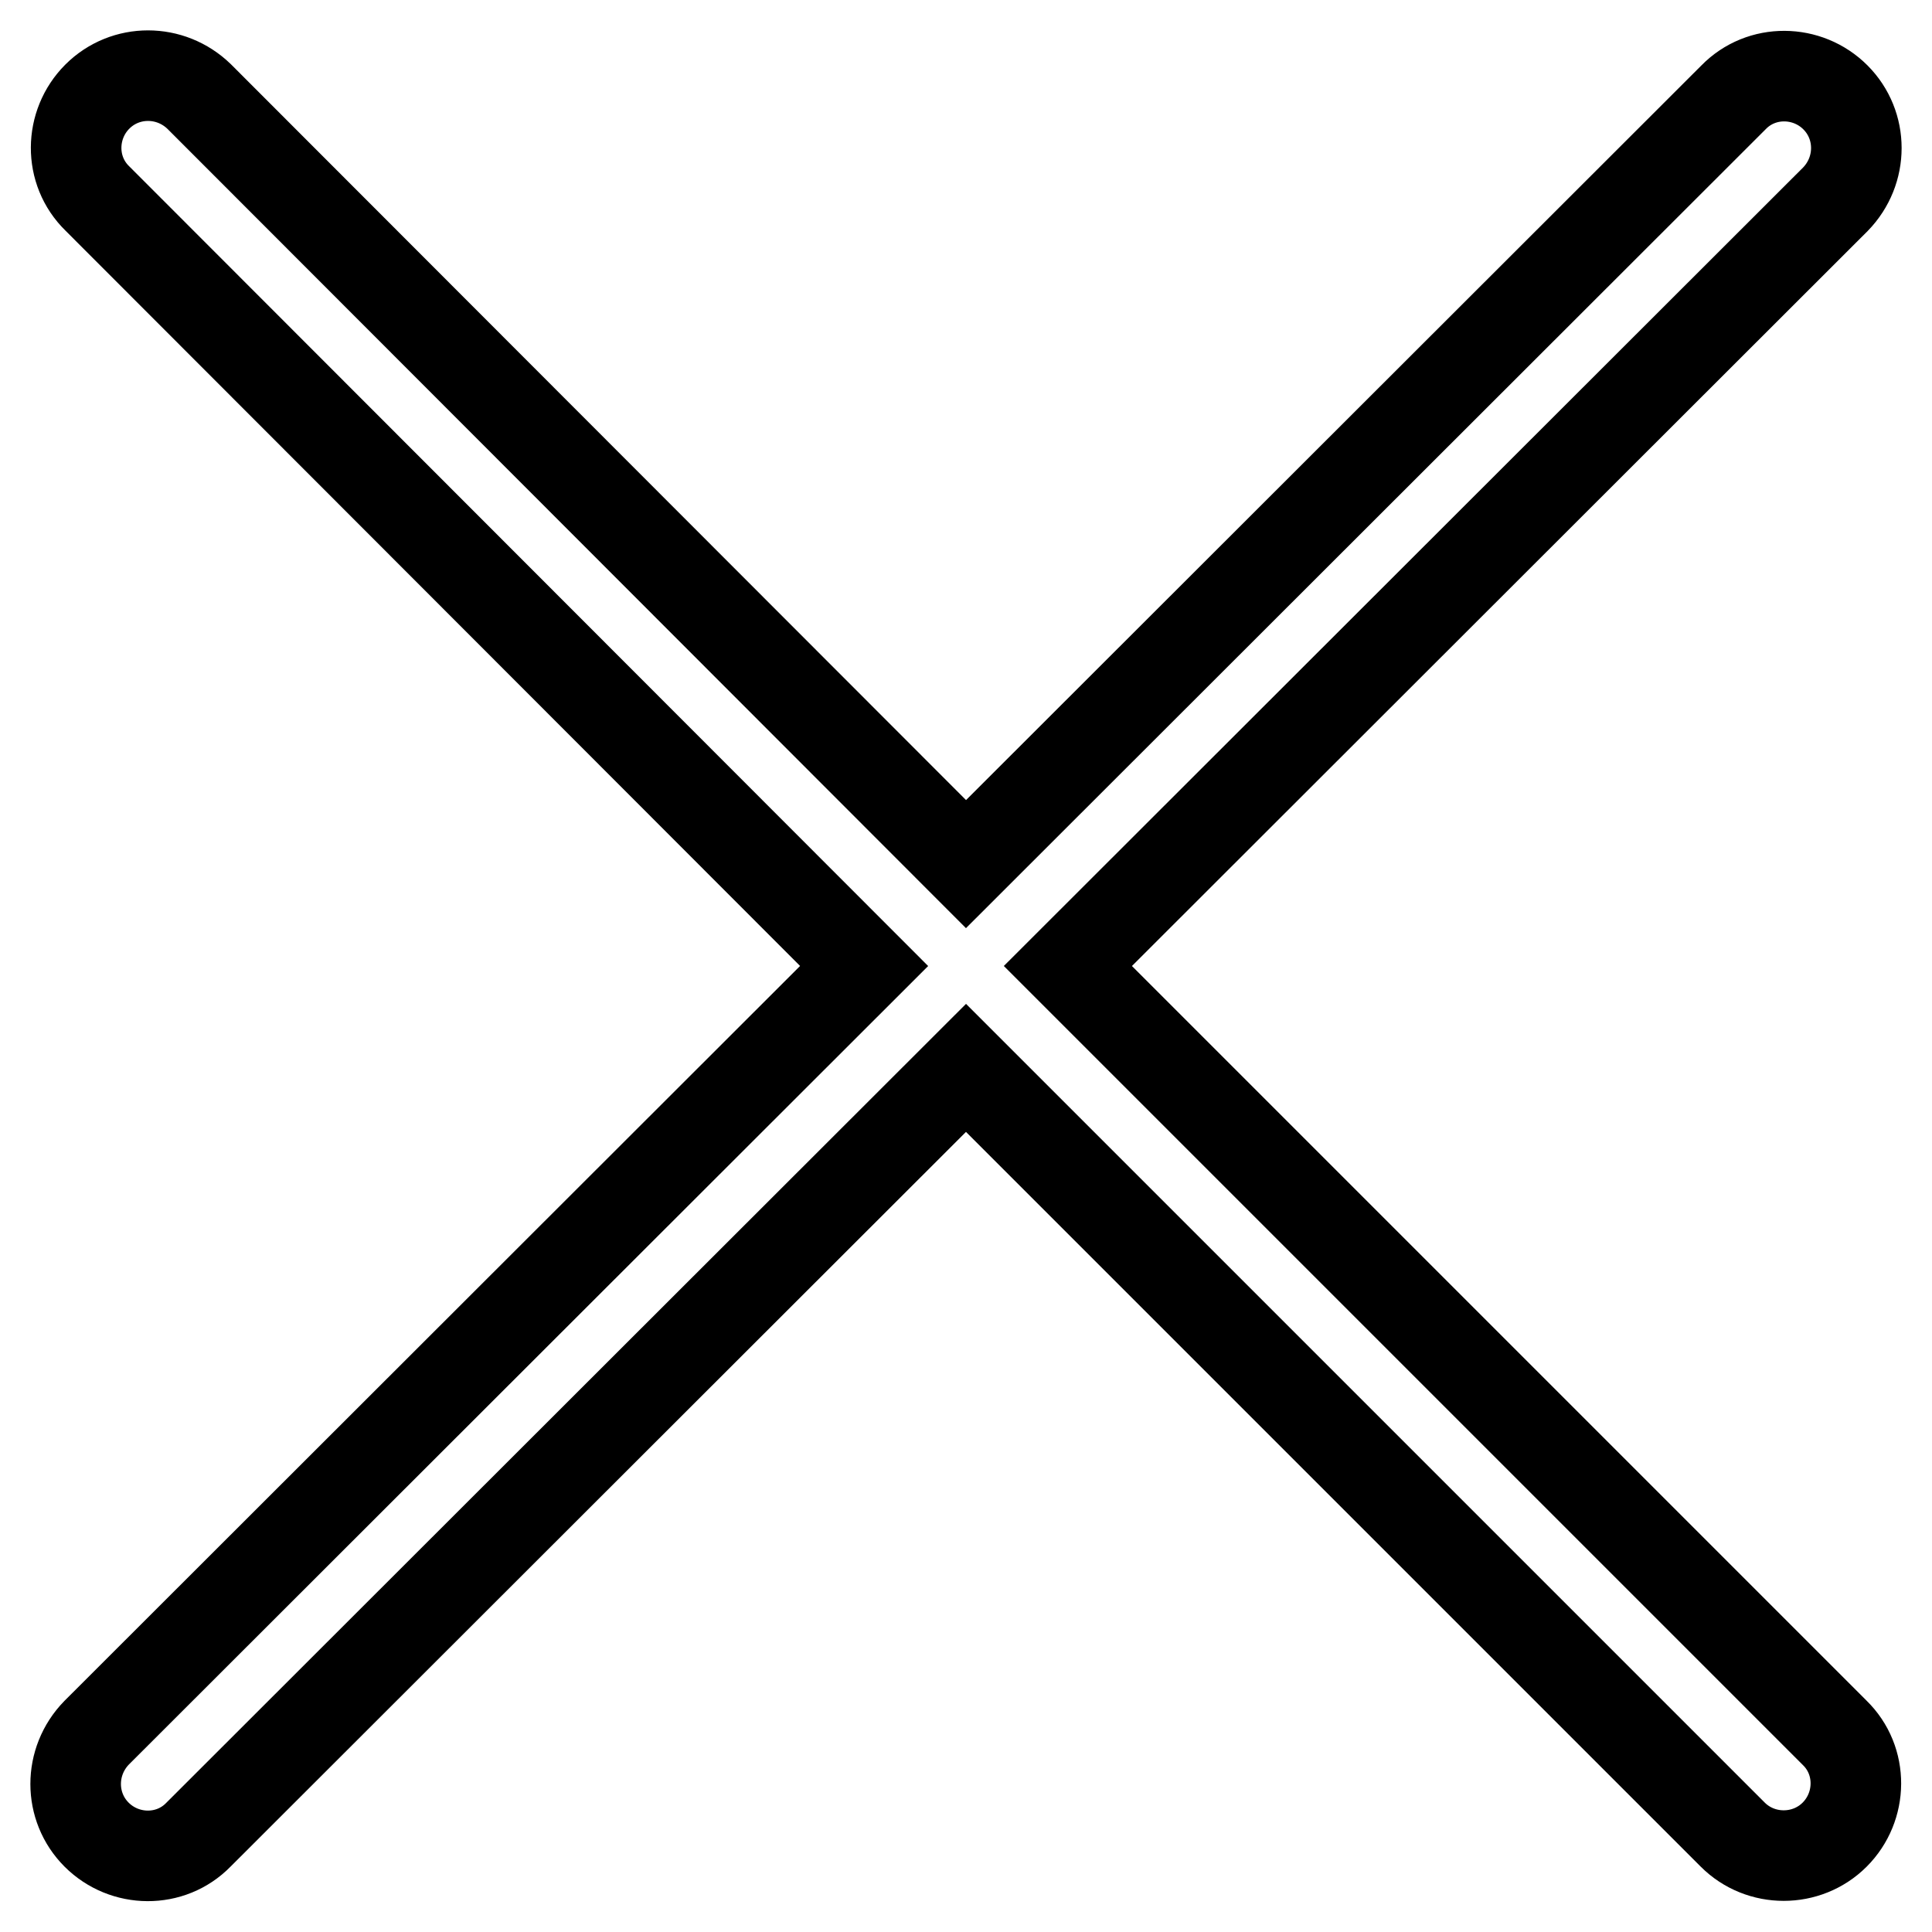
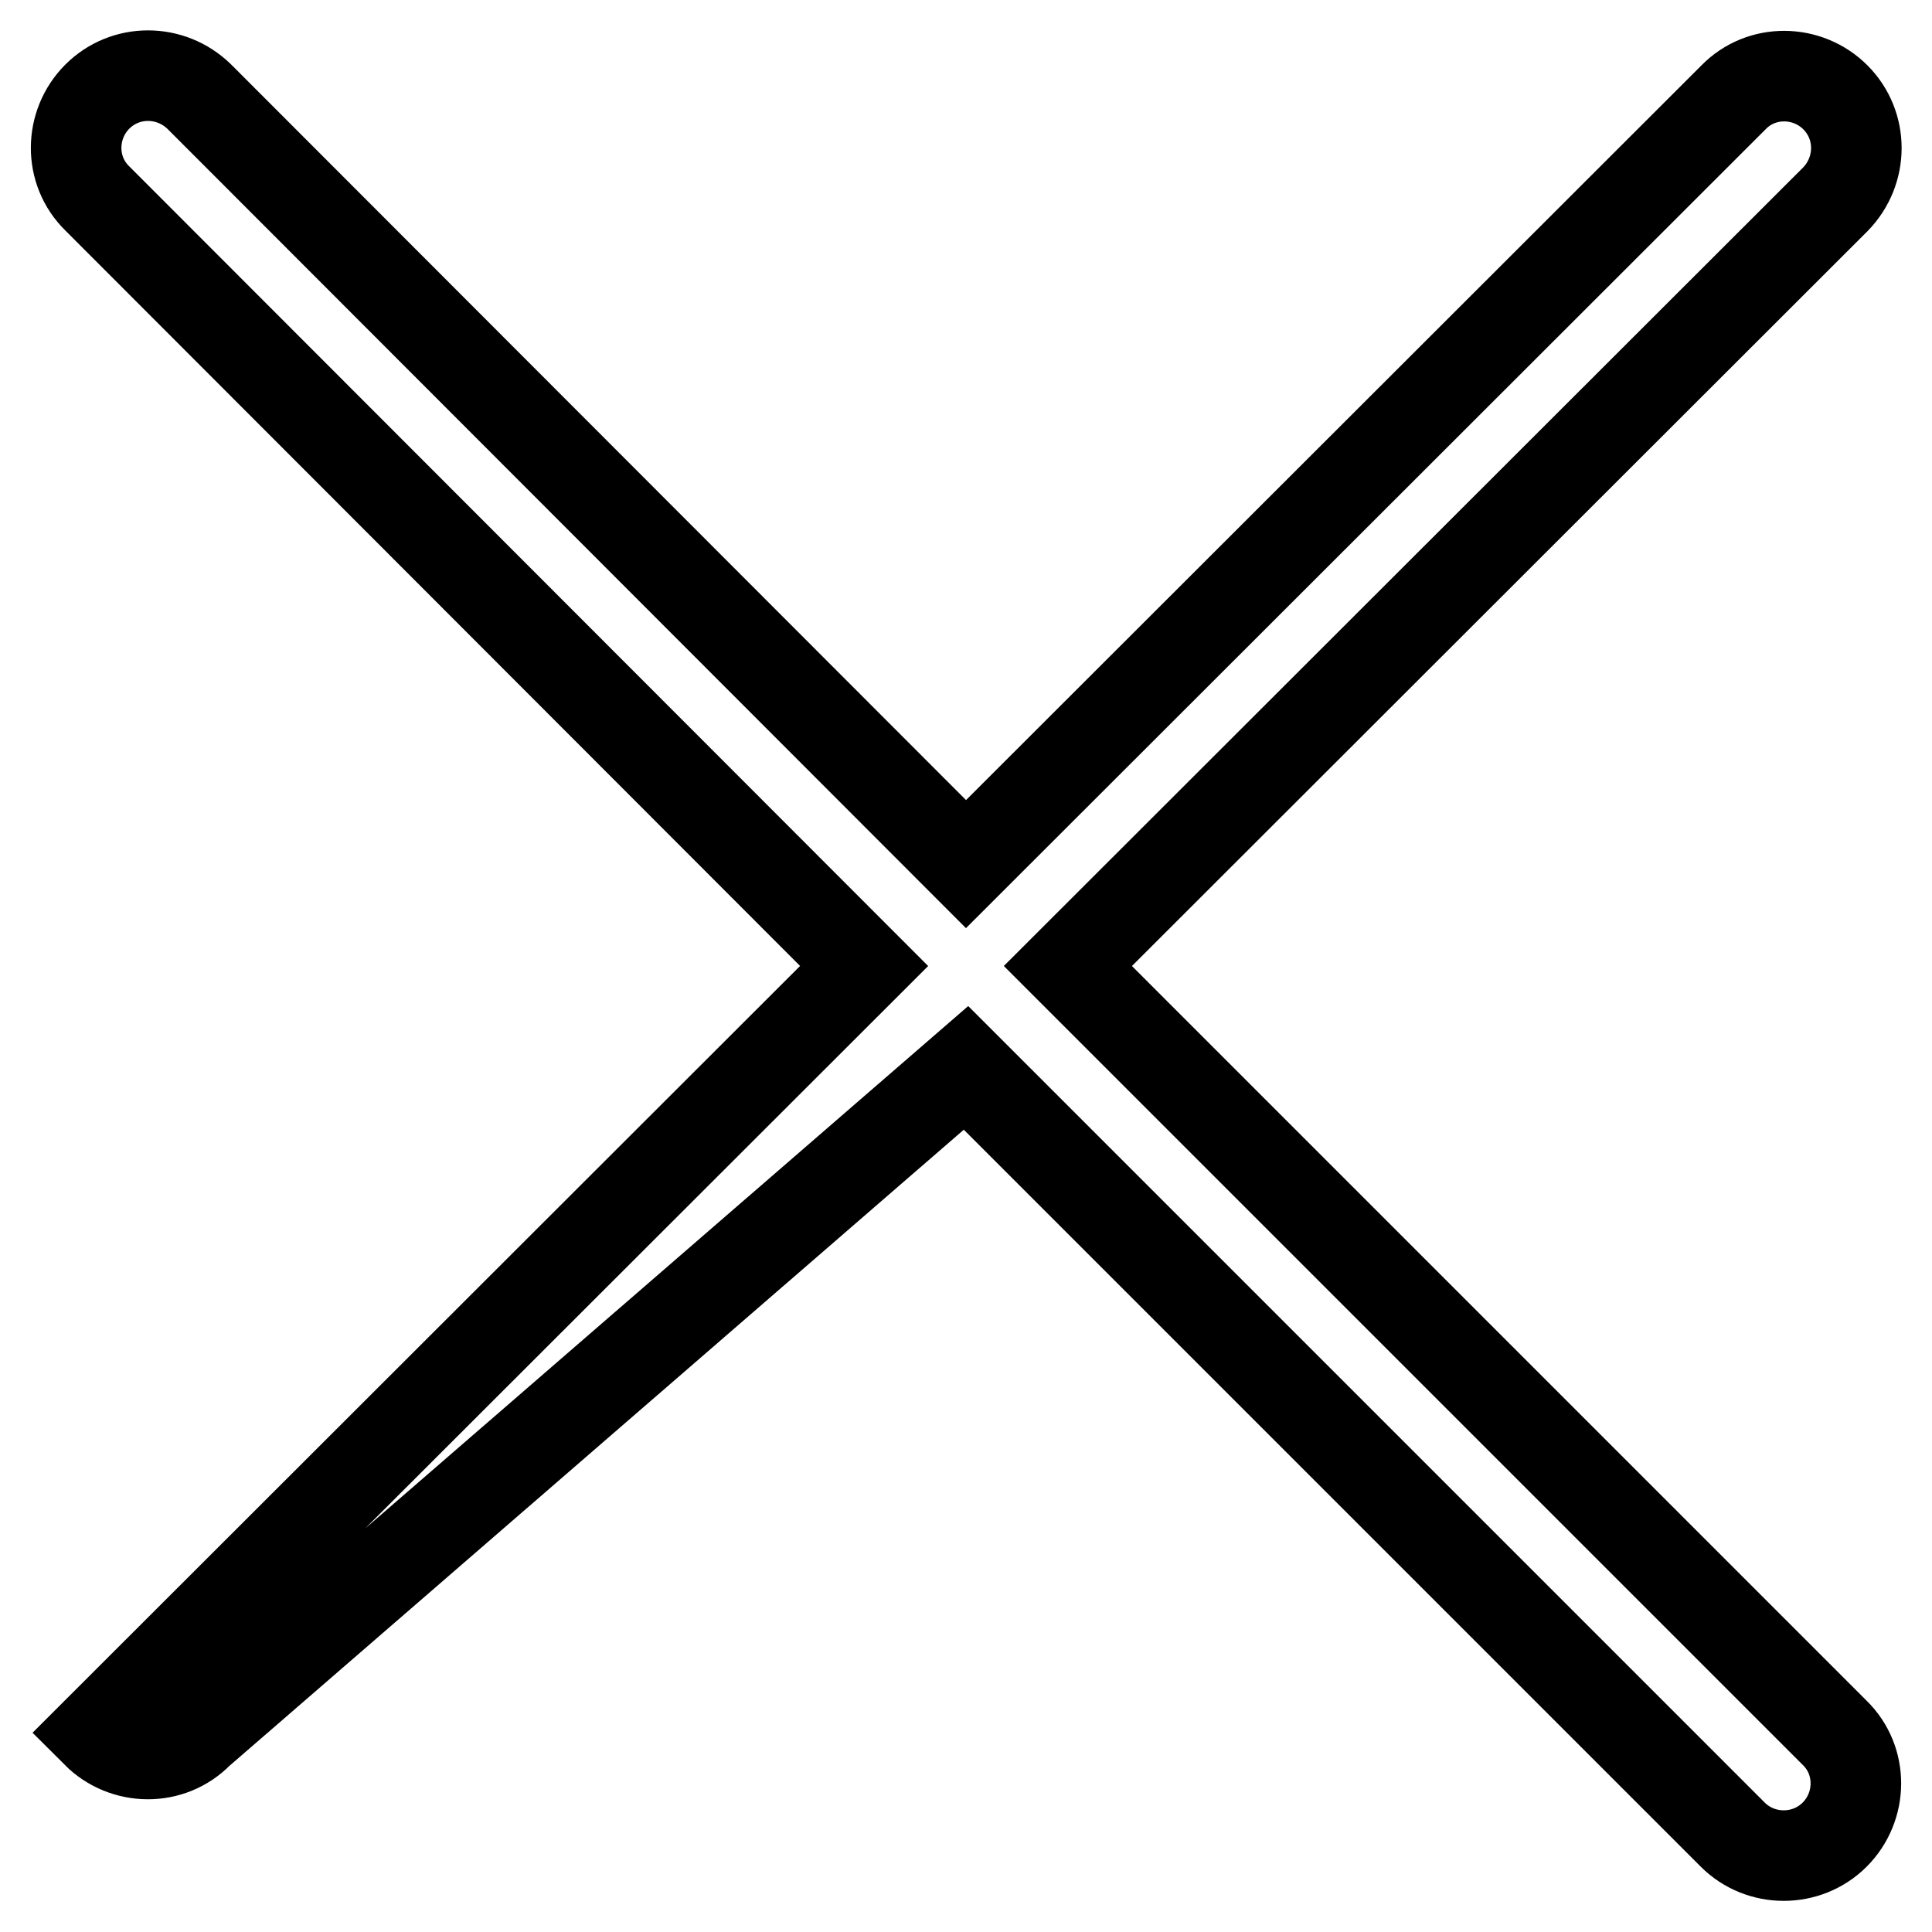
<svg xmlns="http://www.w3.org/2000/svg" version="1.1" x="0px" y="0px" viewBox="0 0 256 256" enable-background="new 0 0 256 256" xml:space="preserve">
  <g>
-     <path stroke-width="12" fill-opacity="0" stroke="#000000" d="M128,114.5L26.4,12.8c-3.8-3.7-9.8-3.7-13.5,0c-3.7,3.7-3.8,9.8,0,13.5c0,0,0,0,0,0L114.5,128L12.8,229.6 c-3.7,3.8-3.7,9.8,0,13.5c3.7,3.7,9.8,3.8,13.5,0c0,0,0,0,0,0L128,141.5l101.6,101.6c3.7,3.7,9.8,3.7,13.5,0 c3.7-3.7,3.8-9.8,0-13.5c0,0,0,0,0,0L141.5,128L243.2,26.4c3.7-3.8,3.7-9.8,0-13.5c-3.7-3.7-9.8-3.8-13.5,0c0,0,0,0,0,0L128,114.5z " />
+     <path stroke-width="12" fill-opacity="0" stroke="#000000" d="M128,114.5L26.4,12.8c-3.8-3.7-9.8-3.7-13.5,0c-3.7,3.7-3.8,9.8,0,13.5c0,0,0,0,0,0L114.5,128L12.8,229.6 c3.7,3.7,9.8,3.8,13.5,0c0,0,0,0,0,0L128,141.5l101.6,101.6c3.7,3.7,9.8,3.7,13.5,0 c3.7-3.7,3.8-9.8,0-13.5c0,0,0,0,0,0L141.5,128L243.2,26.4c3.7-3.8,3.7-9.8,0-13.5c-3.7-3.7-9.8-3.8-13.5,0c0,0,0,0,0,0L128,114.5z " />
  </g>
</svg>